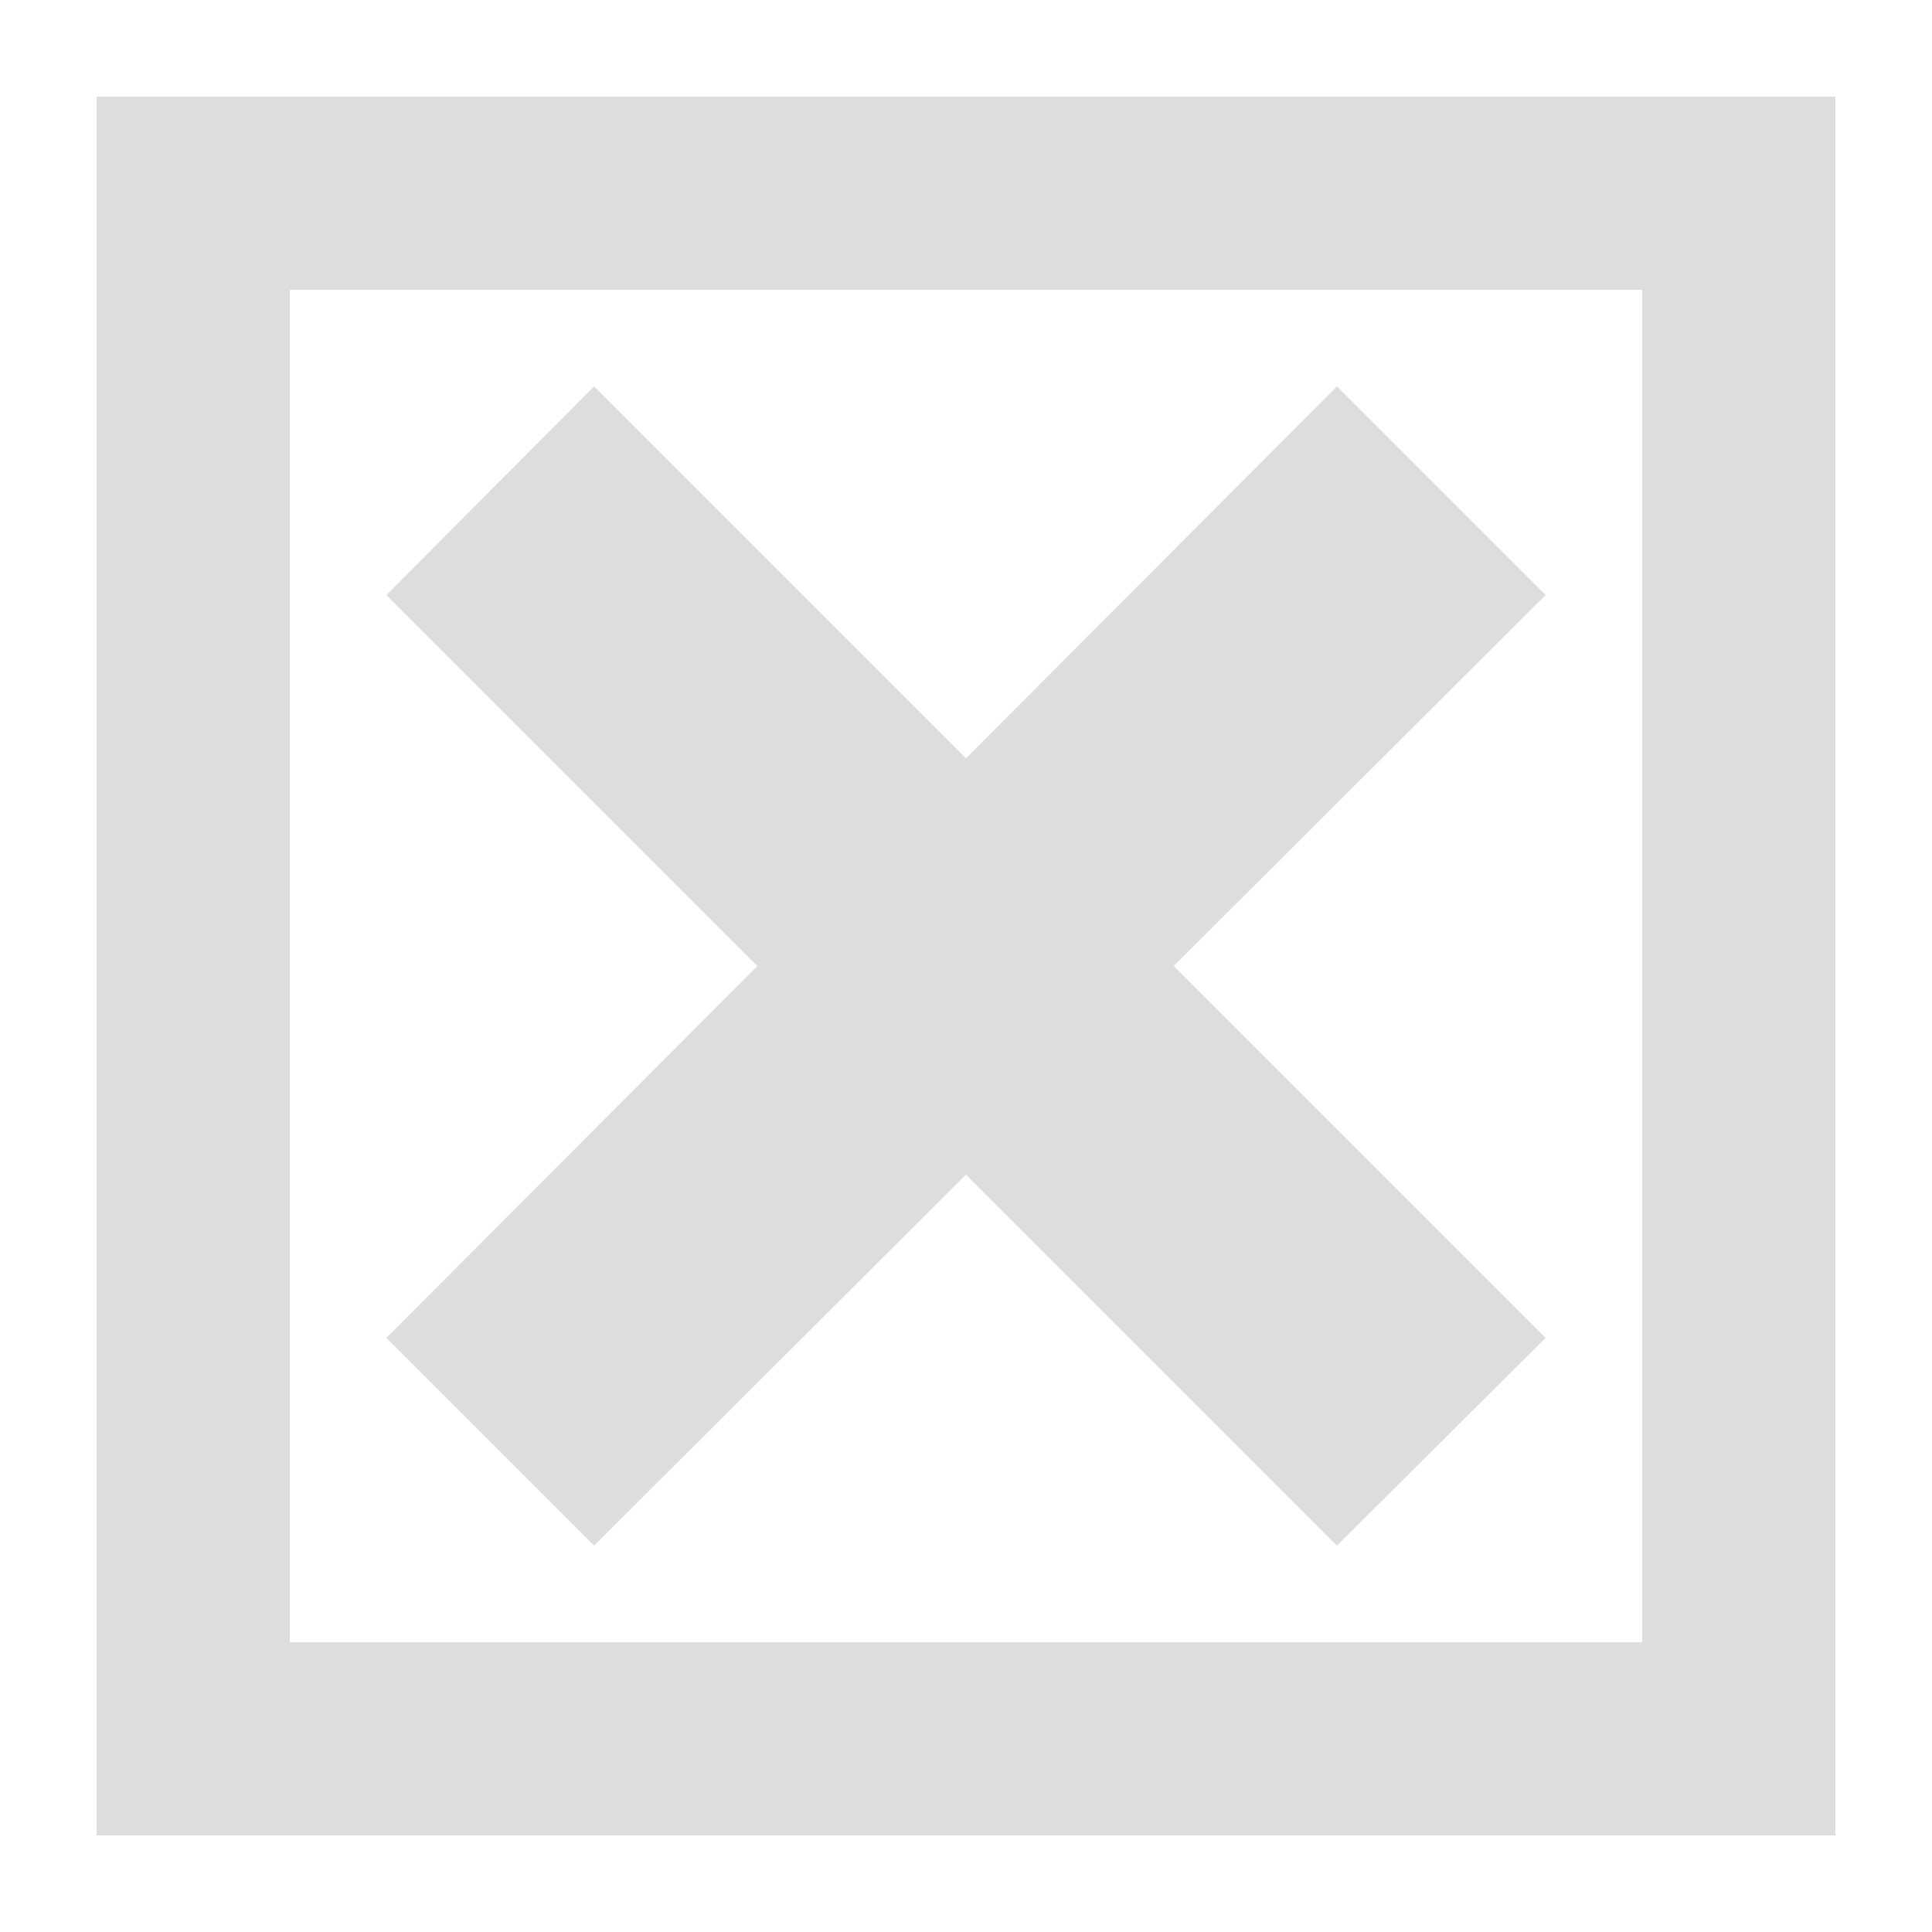
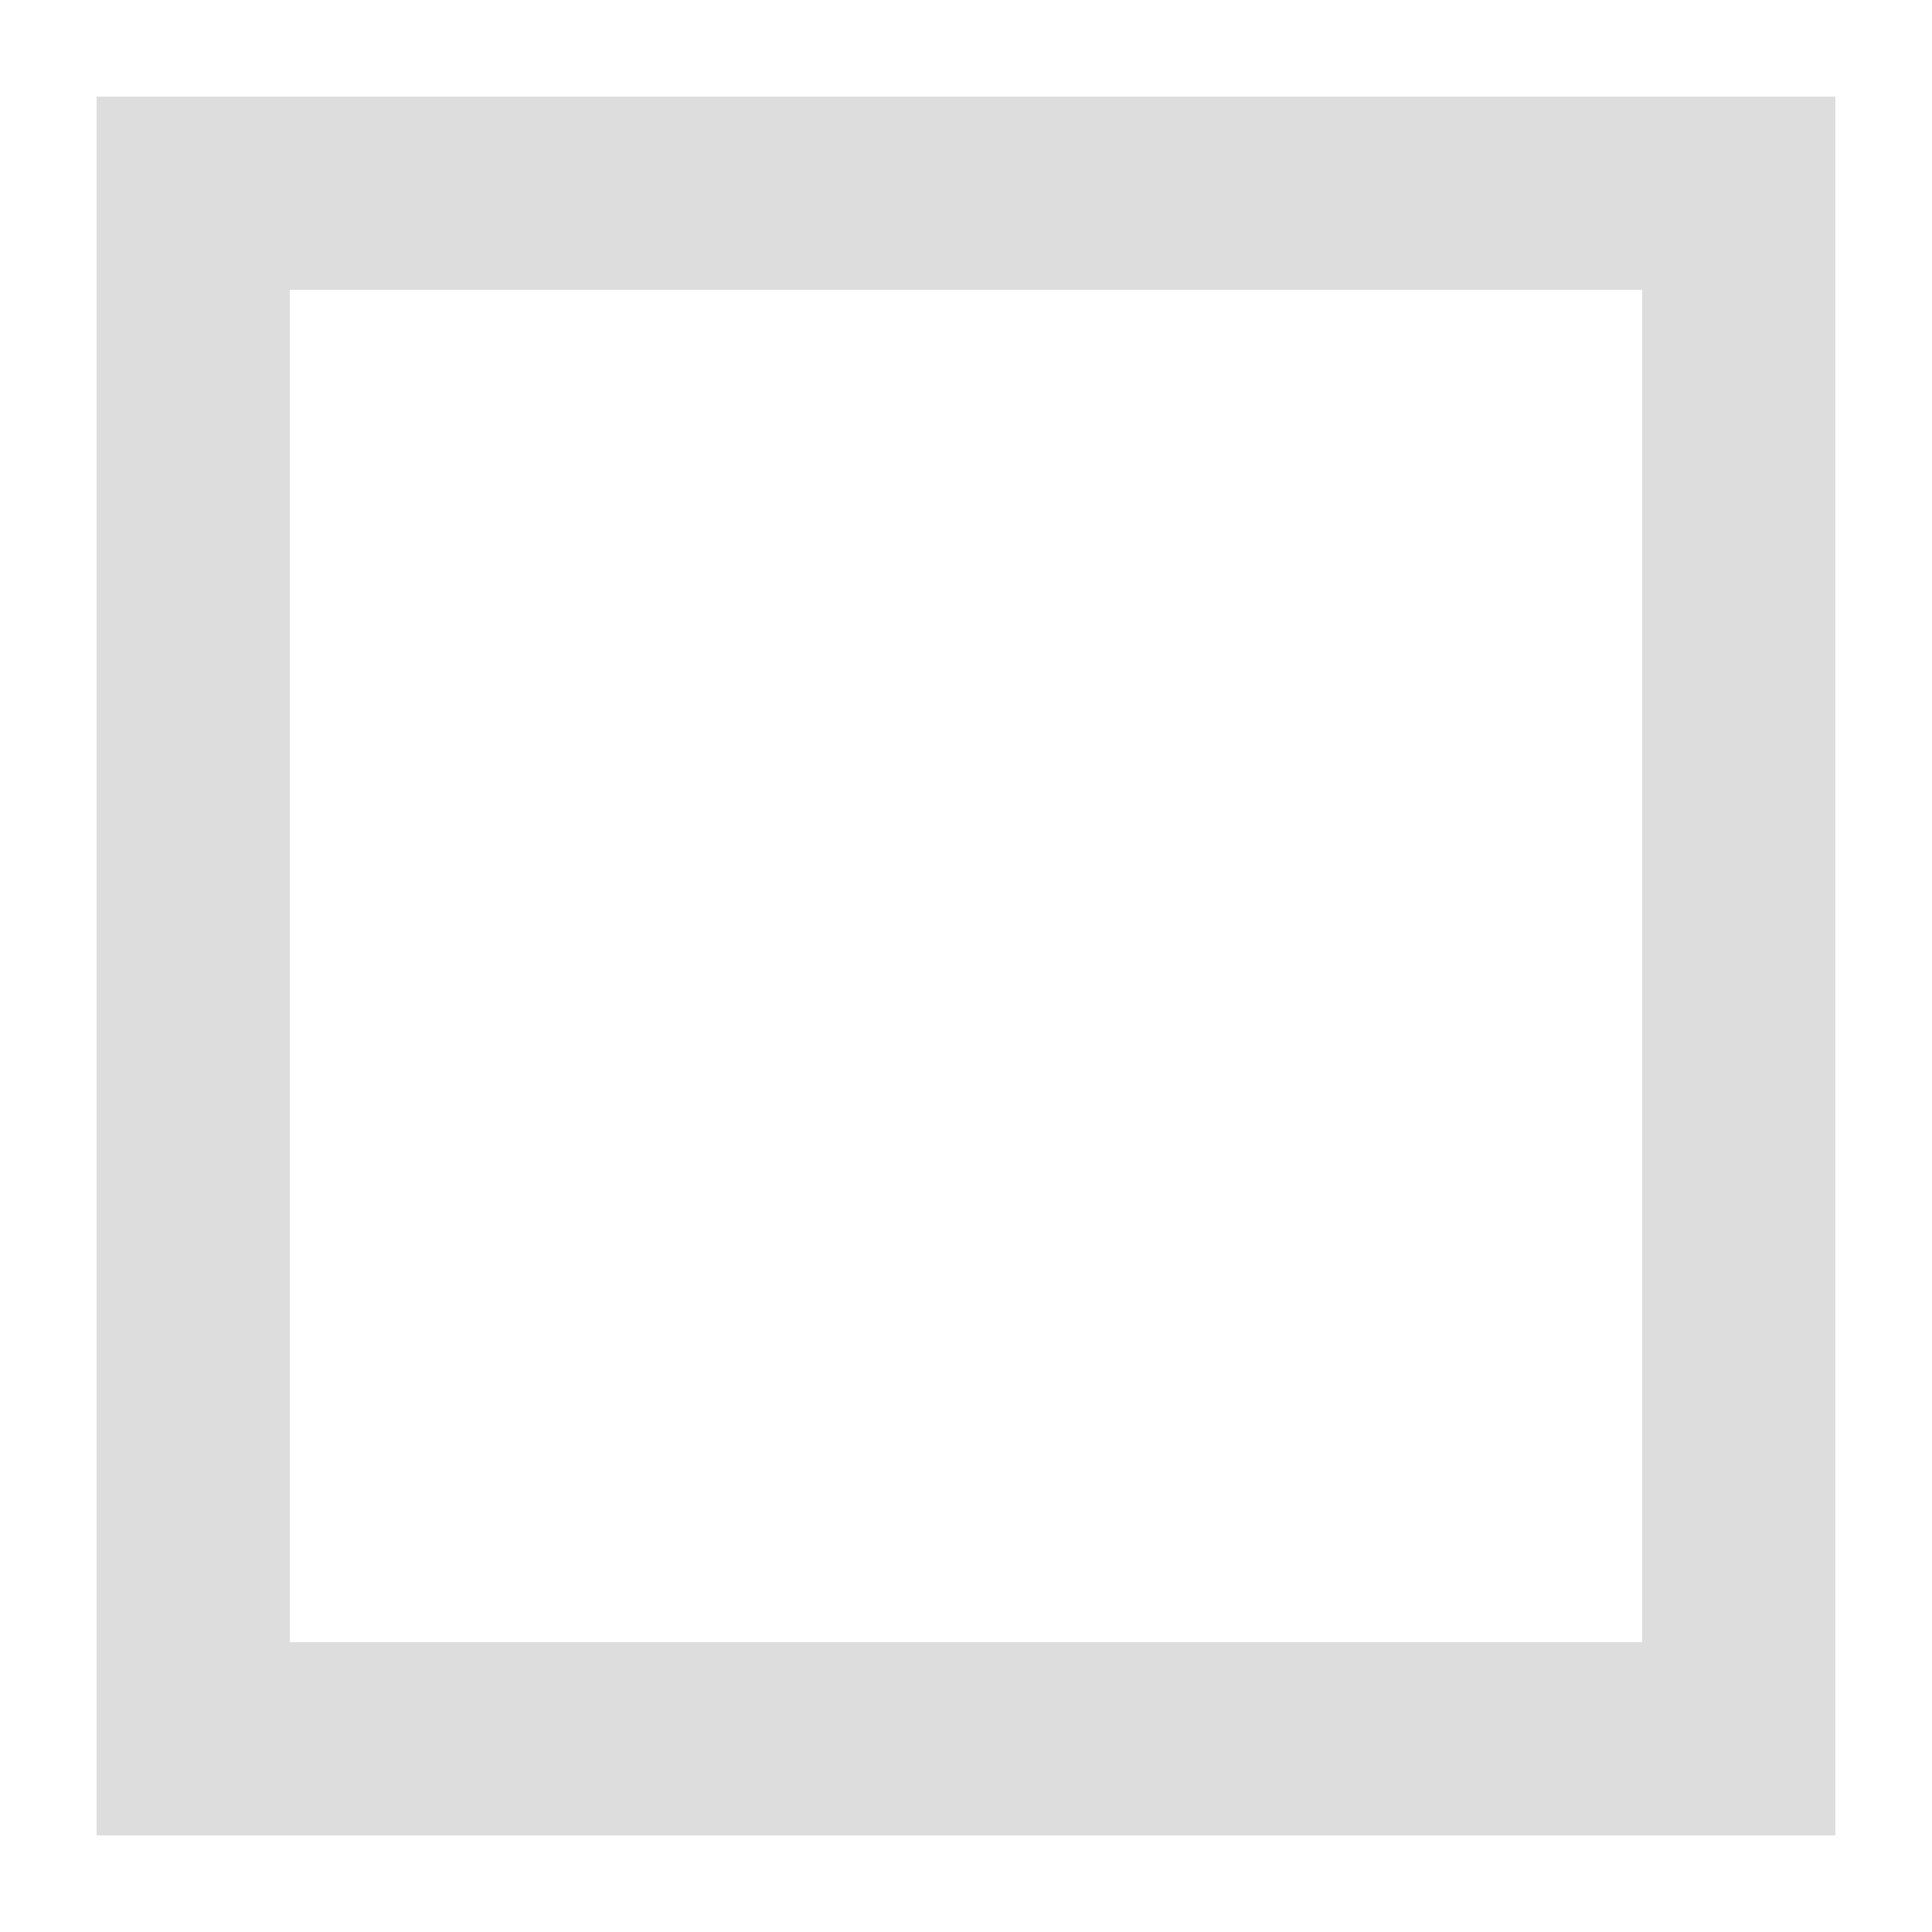
<svg xmlns="http://www.w3.org/2000/svg" xmlns:xlink="http://www.w3.org/1999/xlink" version="1.1" preserveAspectRatio="xMidYMid meet" viewBox="0 0 20 20" width="20" height="20">
  <defs>
    <path d="M2 2L18 2L18 18L2 18L2 2Z" id="b1hFCgr99" />
    <mask id="maskb1xMblvwYS" x="0" y="0" width="20" height="20" maskUnits="userSpaceOnUse">
      <rect x="0" y="0" width="20" height="20" fill="#004a7c" />
      <use xlink:href="#b1hFCgr99" opacity="1" fill="black" />
    </mask>
-     <path d="M7.84 10L4 13.85L6.15 16L10 12.16L13.84 16L16 13.85L12.15 10L16 6.16L13.84 4L10 7.85L6.15 4L4 6.16L7.84 10Z" id="a8z6nHyYSL" />
  </defs>
  <g>
    <g>
      <g>
        <use xlink:href="#b1hFCgr99" opacity="1" fill="#6d2fd3" fill-opacity="0" />
        <g mask="url(#maskb1xMblvwYS)">
          <use xlink:href="#b1hFCgr99" opacity="1" fill-opacity="0" stroke="#DDD" stroke-width="2" stroke-opacity="1" />
        </g>
        <g>
          <use xlink:href="#b1hFCgr99" opacity="1" fill-opacity="0" stroke="#DDD" stroke-width="2" stroke-opacity="1" />
        </g>
      </g>
      <g>
        <use xlink:href="#a8z6nHyYSL" opacity="1" fill="#DDD" fill-opacity="1" />
      </g>
    </g>
  </g>
</svg>